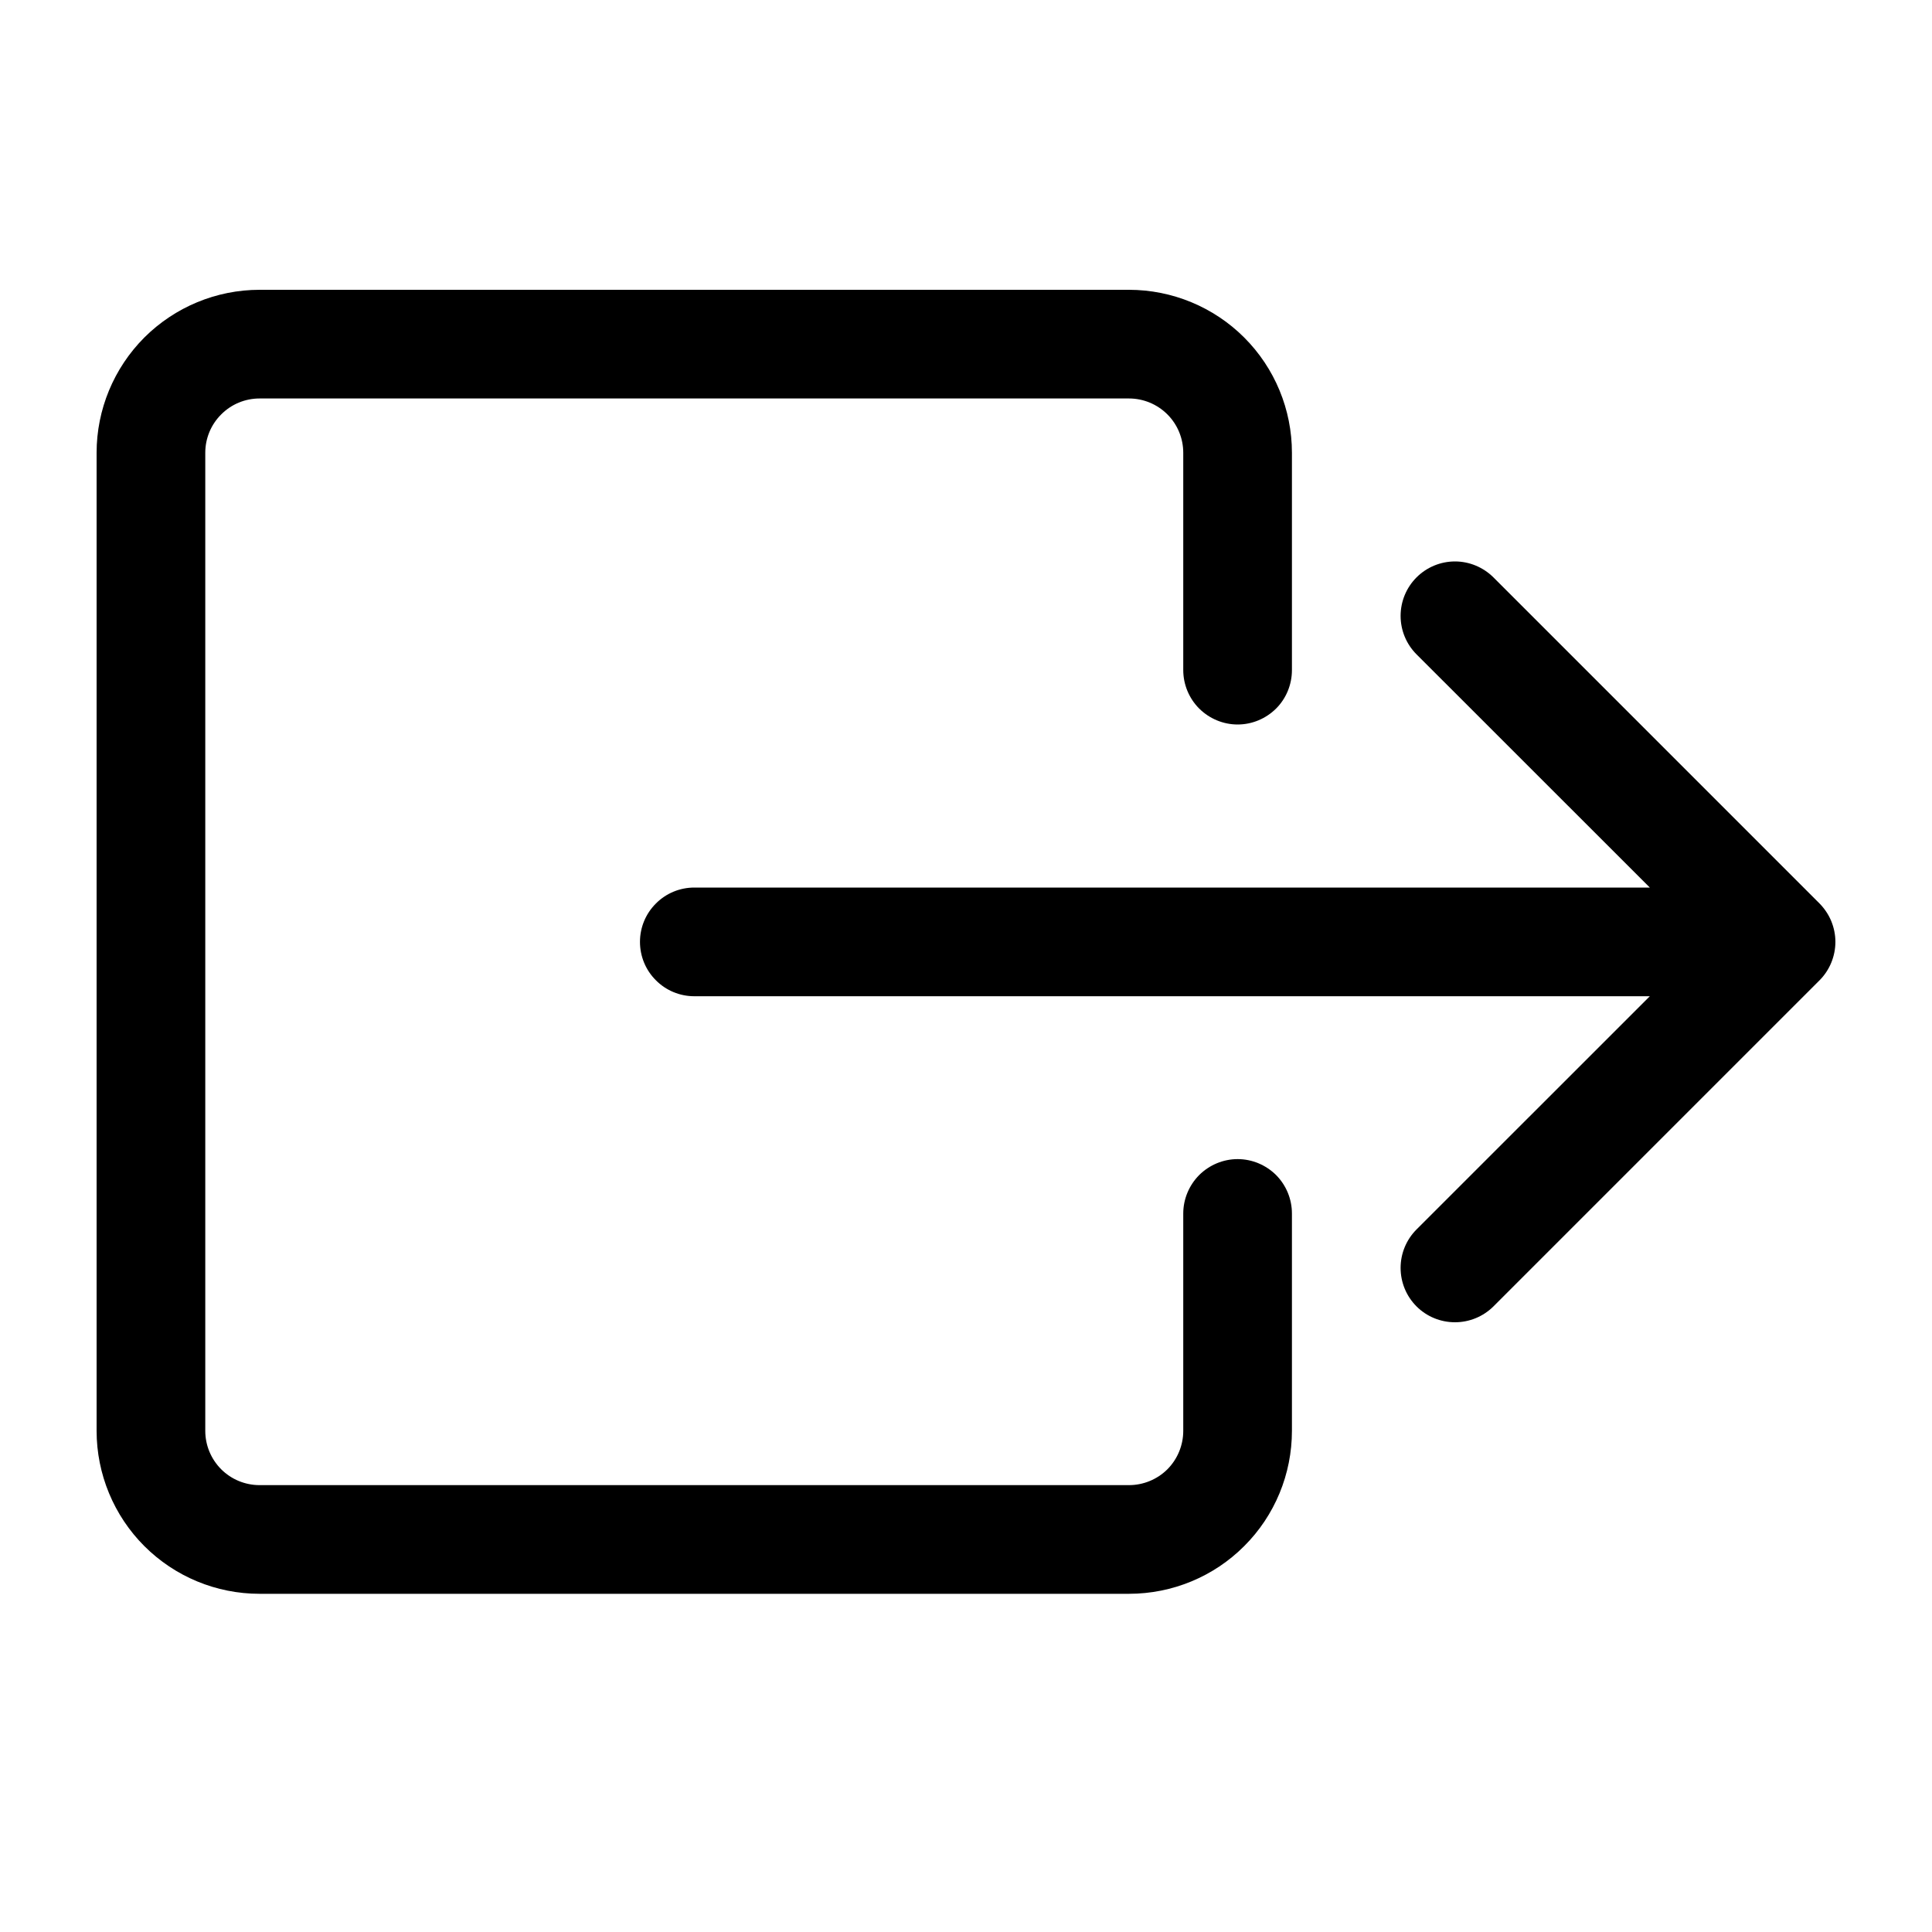
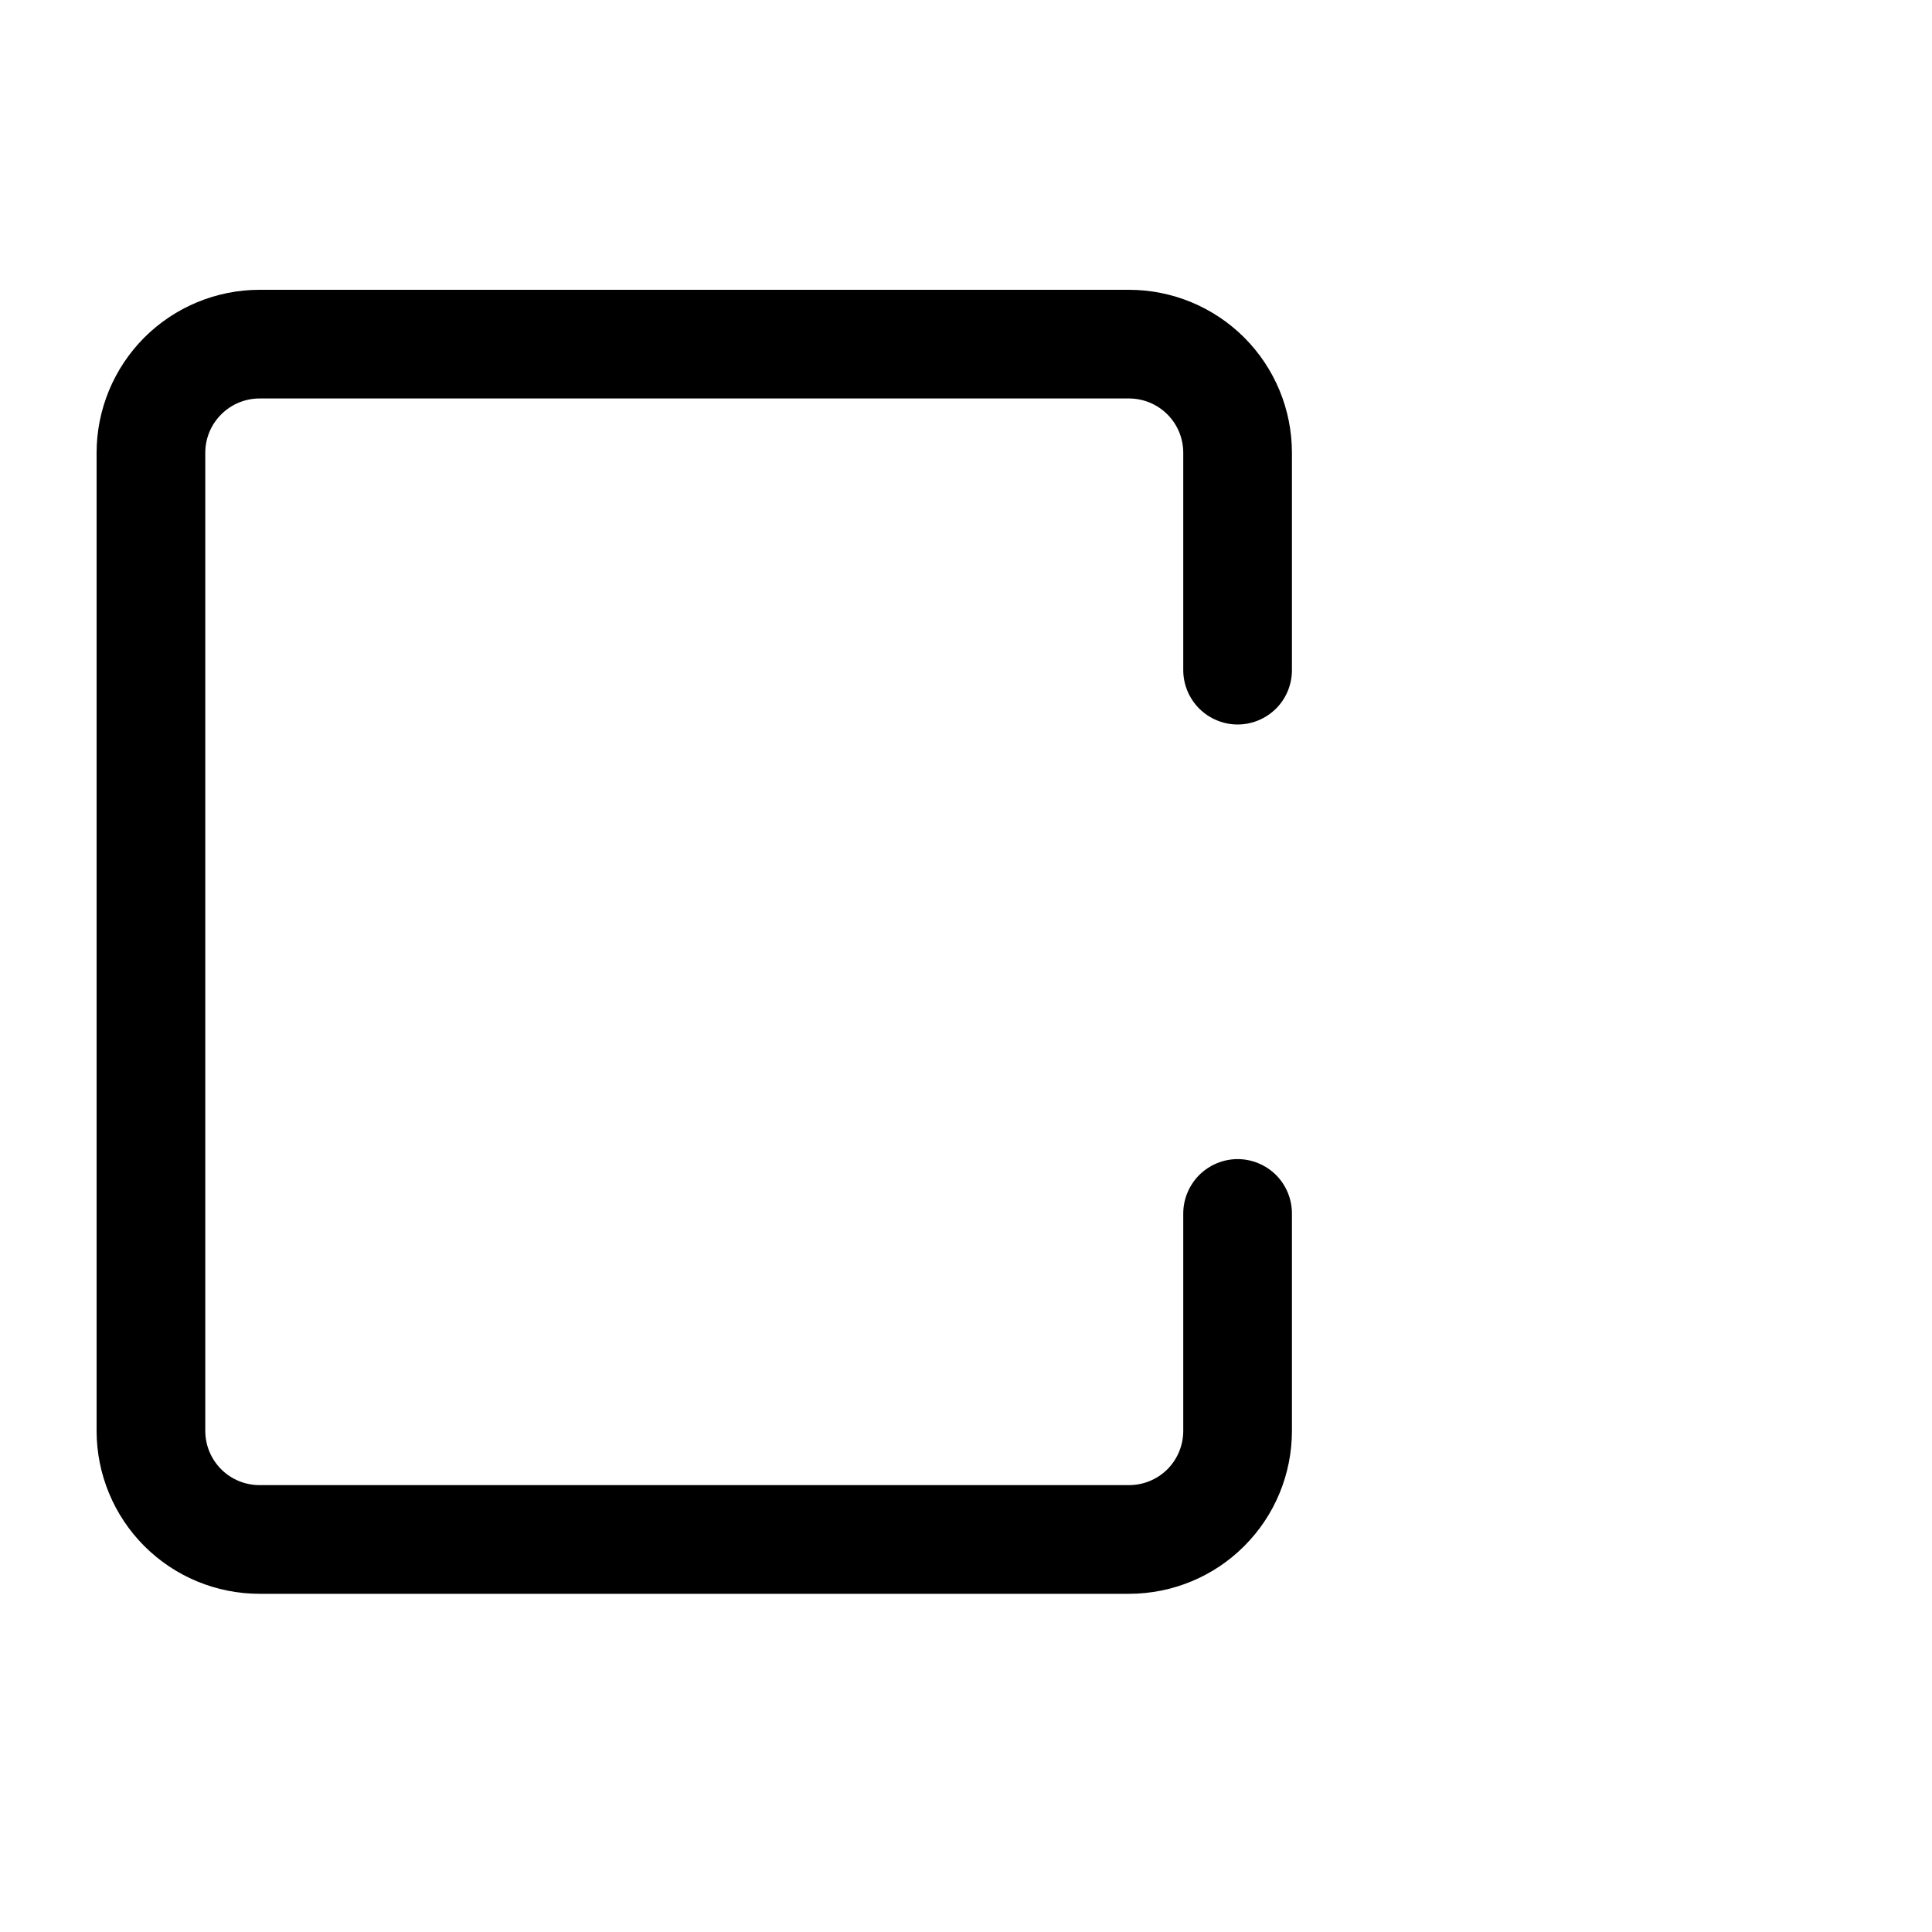
<svg xmlns="http://www.w3.org/2000/svg" width="20" height="20" viewBox="0 0 20 20" fill="none">
  <path fill-rule="evenodd" clip-rule="evenodd" d="M12.249 14.812C12.249 14.961 12.19 15.104 12.085 15.21C11.979 15.315 11.836 15.374 11.687 15.374H2.687C2.538 15.374 2.395 15.315 2.29 15.21C2.184 15.104 2.125 14.961 2.125 14.812V4.687C2.125 4.538 2.184 4.395 2.29 4.29C2.395 4.184 2.538 4.125 2.687 4.125H11.687C11.836 4.125 11.979 4.184 12.085 4.29C12.19 4.395 12.249 4.538 12.249 4.687V6.937C12.249 7.086 12.309 7.23 12.414 7.335C12.52 7.44 12.663 7.5 12.812 7.5C12.961 7.5 13.104 7.44 13.21 7.335C13.315 7.23 13.374 7.086 13.374 6.937V4.687C13.374 4.24 13.197 3.811 12.88 3.494C12.564 3.178 12.134 3 11.687 3H2.687C2.24 3 1.811 3.178 1.494 3.494C1.178 3.811 1 4.24 1 4.687L1 14.812C1 15.259 1.178 15.689 1.494 16.005C1.811 16.322 2.24 16.499 2.687 16.499H11.687C12.134 16.499 12.564 16.322 12.88 16.005C13.197 15.689 13.374 15.259 13.374 14.812V12.562C13.374 12.413 13.315 12.27 13.21 12.164C13.104 12.059 12.961 11.999 12.812 11.999C12.663 11.999 12.52 12.059 12.414 12.164C12.309 12.27 12.249 12.413 12.249 12.562V14.812Z" fill="black" />
-   <path fill-rule="evenodd" clip-rule="evenodd" d="M18.835 10.149C18.887 10.097 18.929 10.034 18.957 9.966C18.985 9.898 19 9.824 19 9.75C19 9.677 18.985 9.603 18.957 9.535C18.929 9.467 18.887 9.405 18.835 9.352L15.46 5.977C15.354 5.872 15.211 5.812 15.062 5.812C14.912 5.812 14.769 5.872 14.664 5.977C14.558 6.083 14.499 6.226 14.499 6.376C14.499 6.525 14.558 6.668 14.664 6.774L17.079 9.188H7.187C7.038 9.188 6.895 9.247 6.79 9.353C6.684 9.458 6.625 9.601 6.625 9.75C6.625 9.9 6.684 10.043 6.79 10.148C6.895 10.254 7.038 10.313 7.187 10.313H17.079L14.664 12.727C14.558 12.833 14.499 12.976 14.499 13.125C14.499 13.275 14.558 13.418 14.664 13.524C14.769 13.629 14.912 13.688 15.062 13.688C15.211 13.688 15.354 13.629 15.46 13.524L18.835 10.149Z" fill="black" />
</svg>